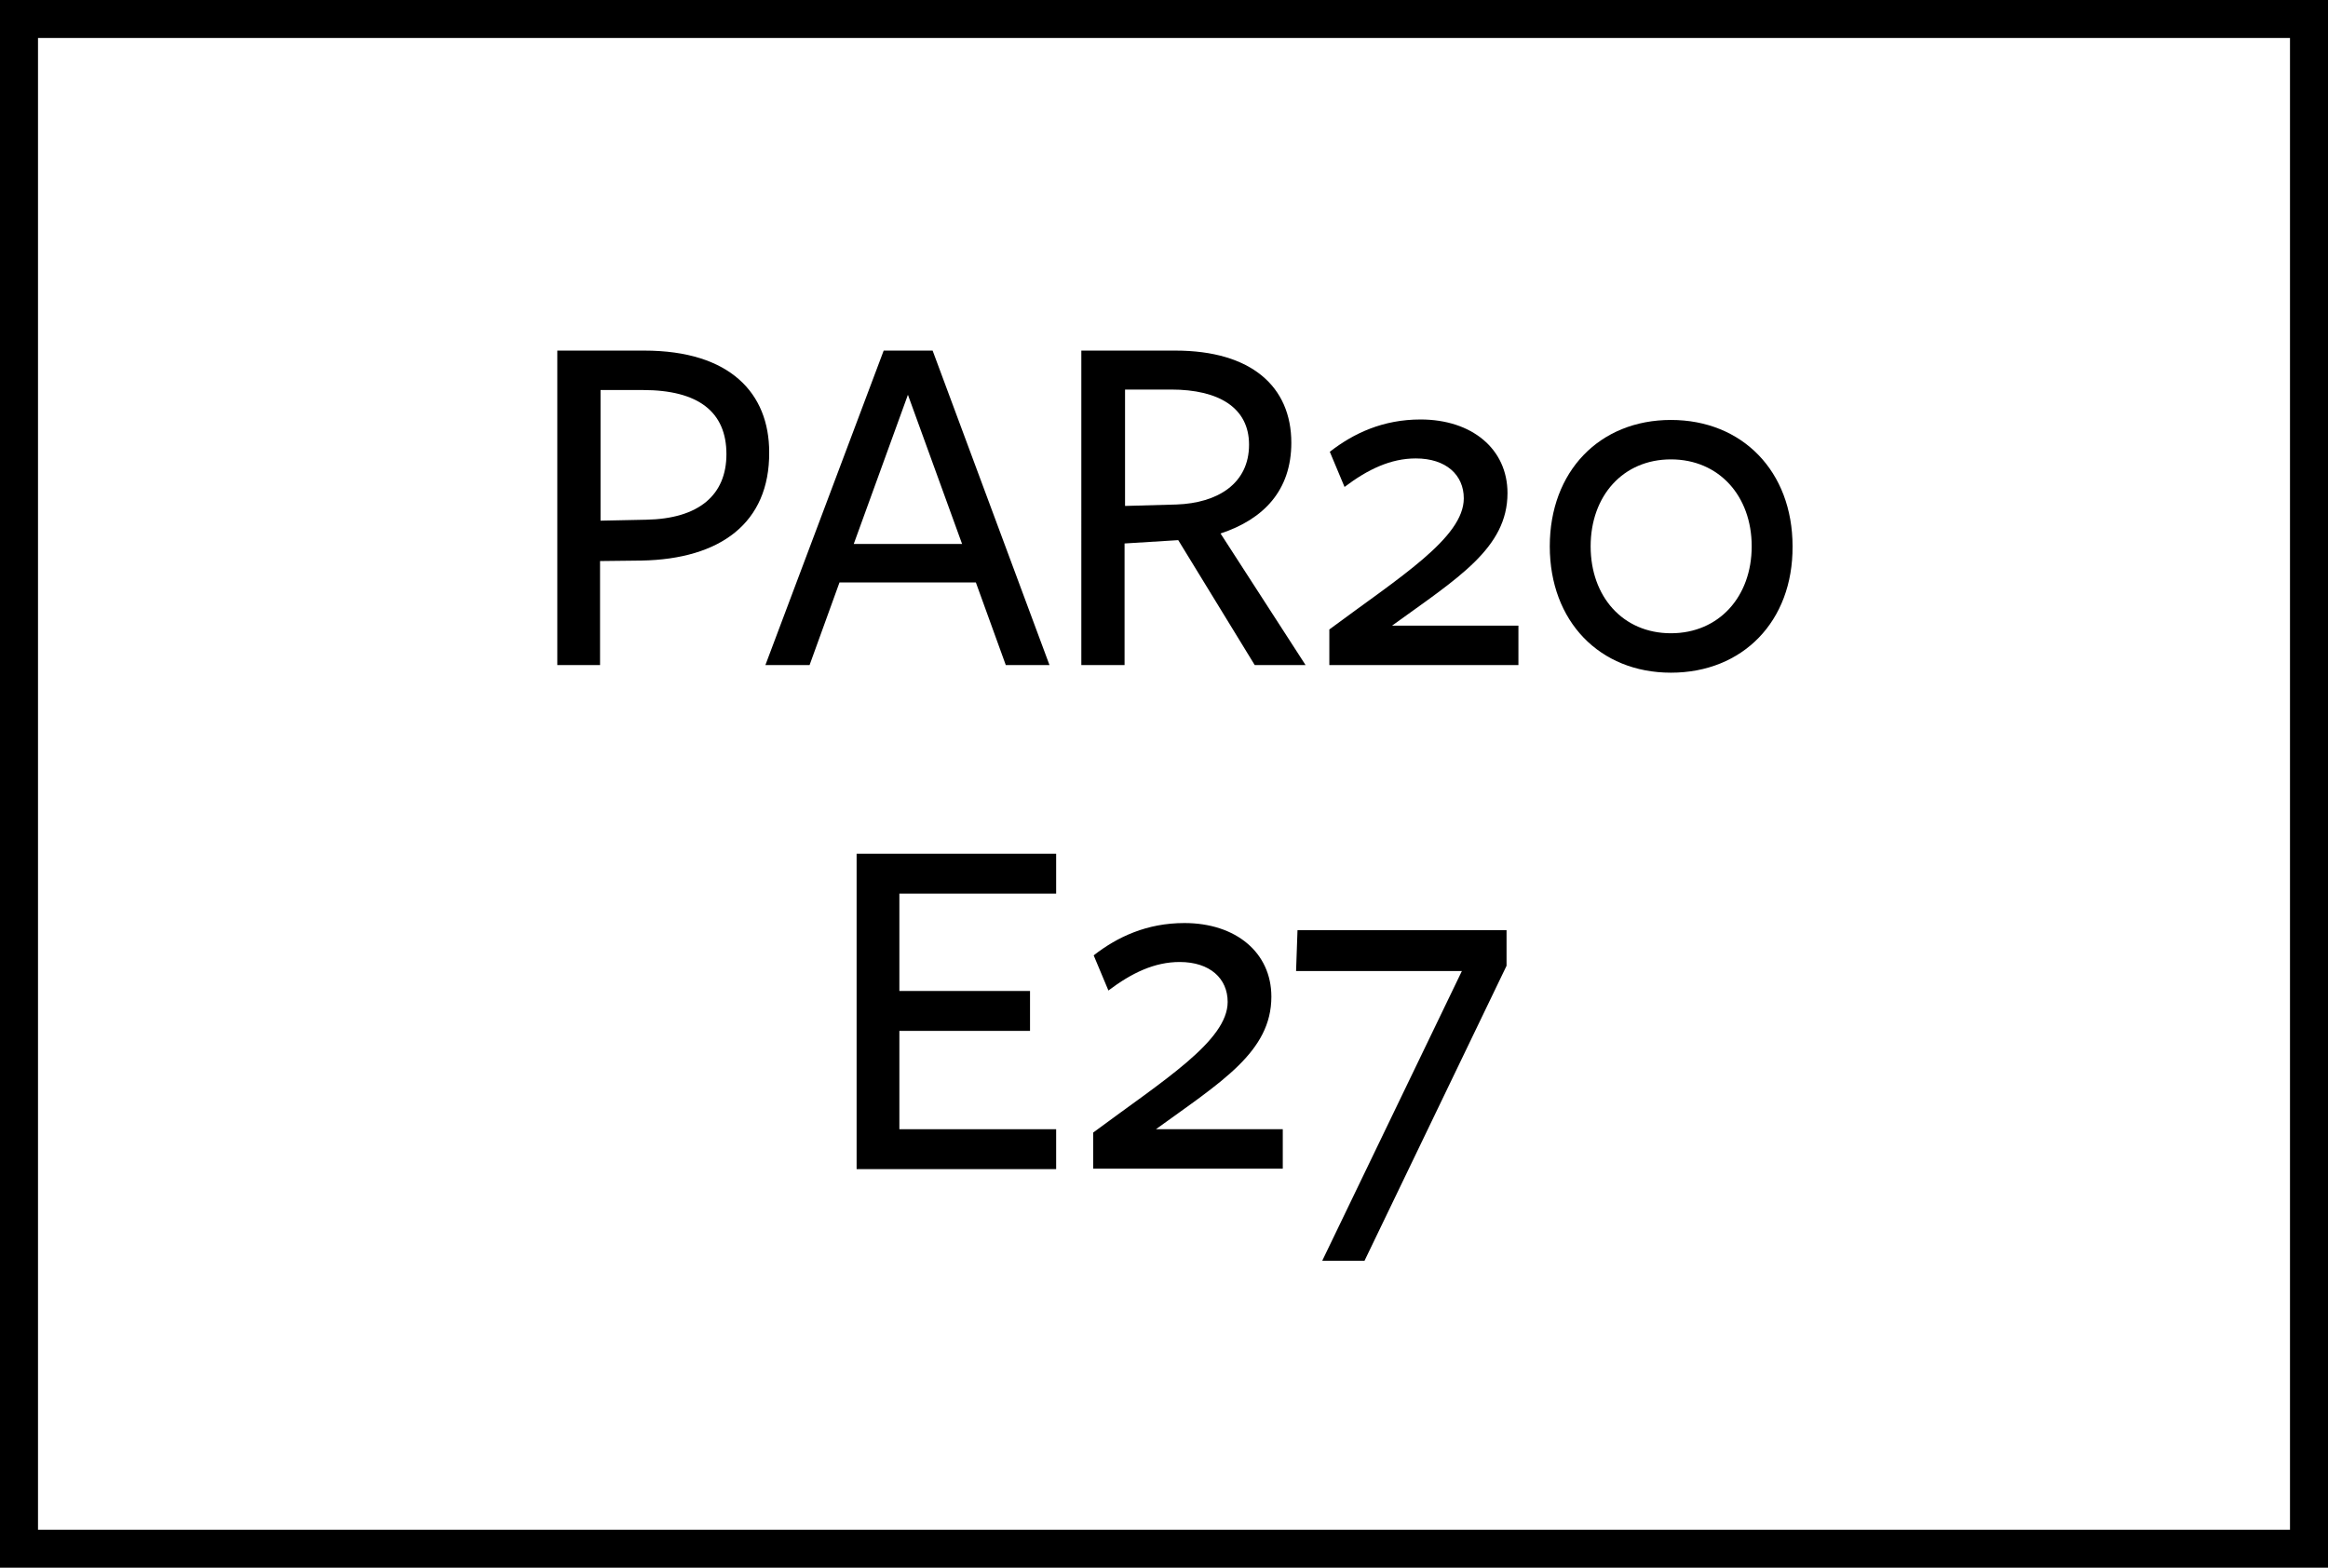
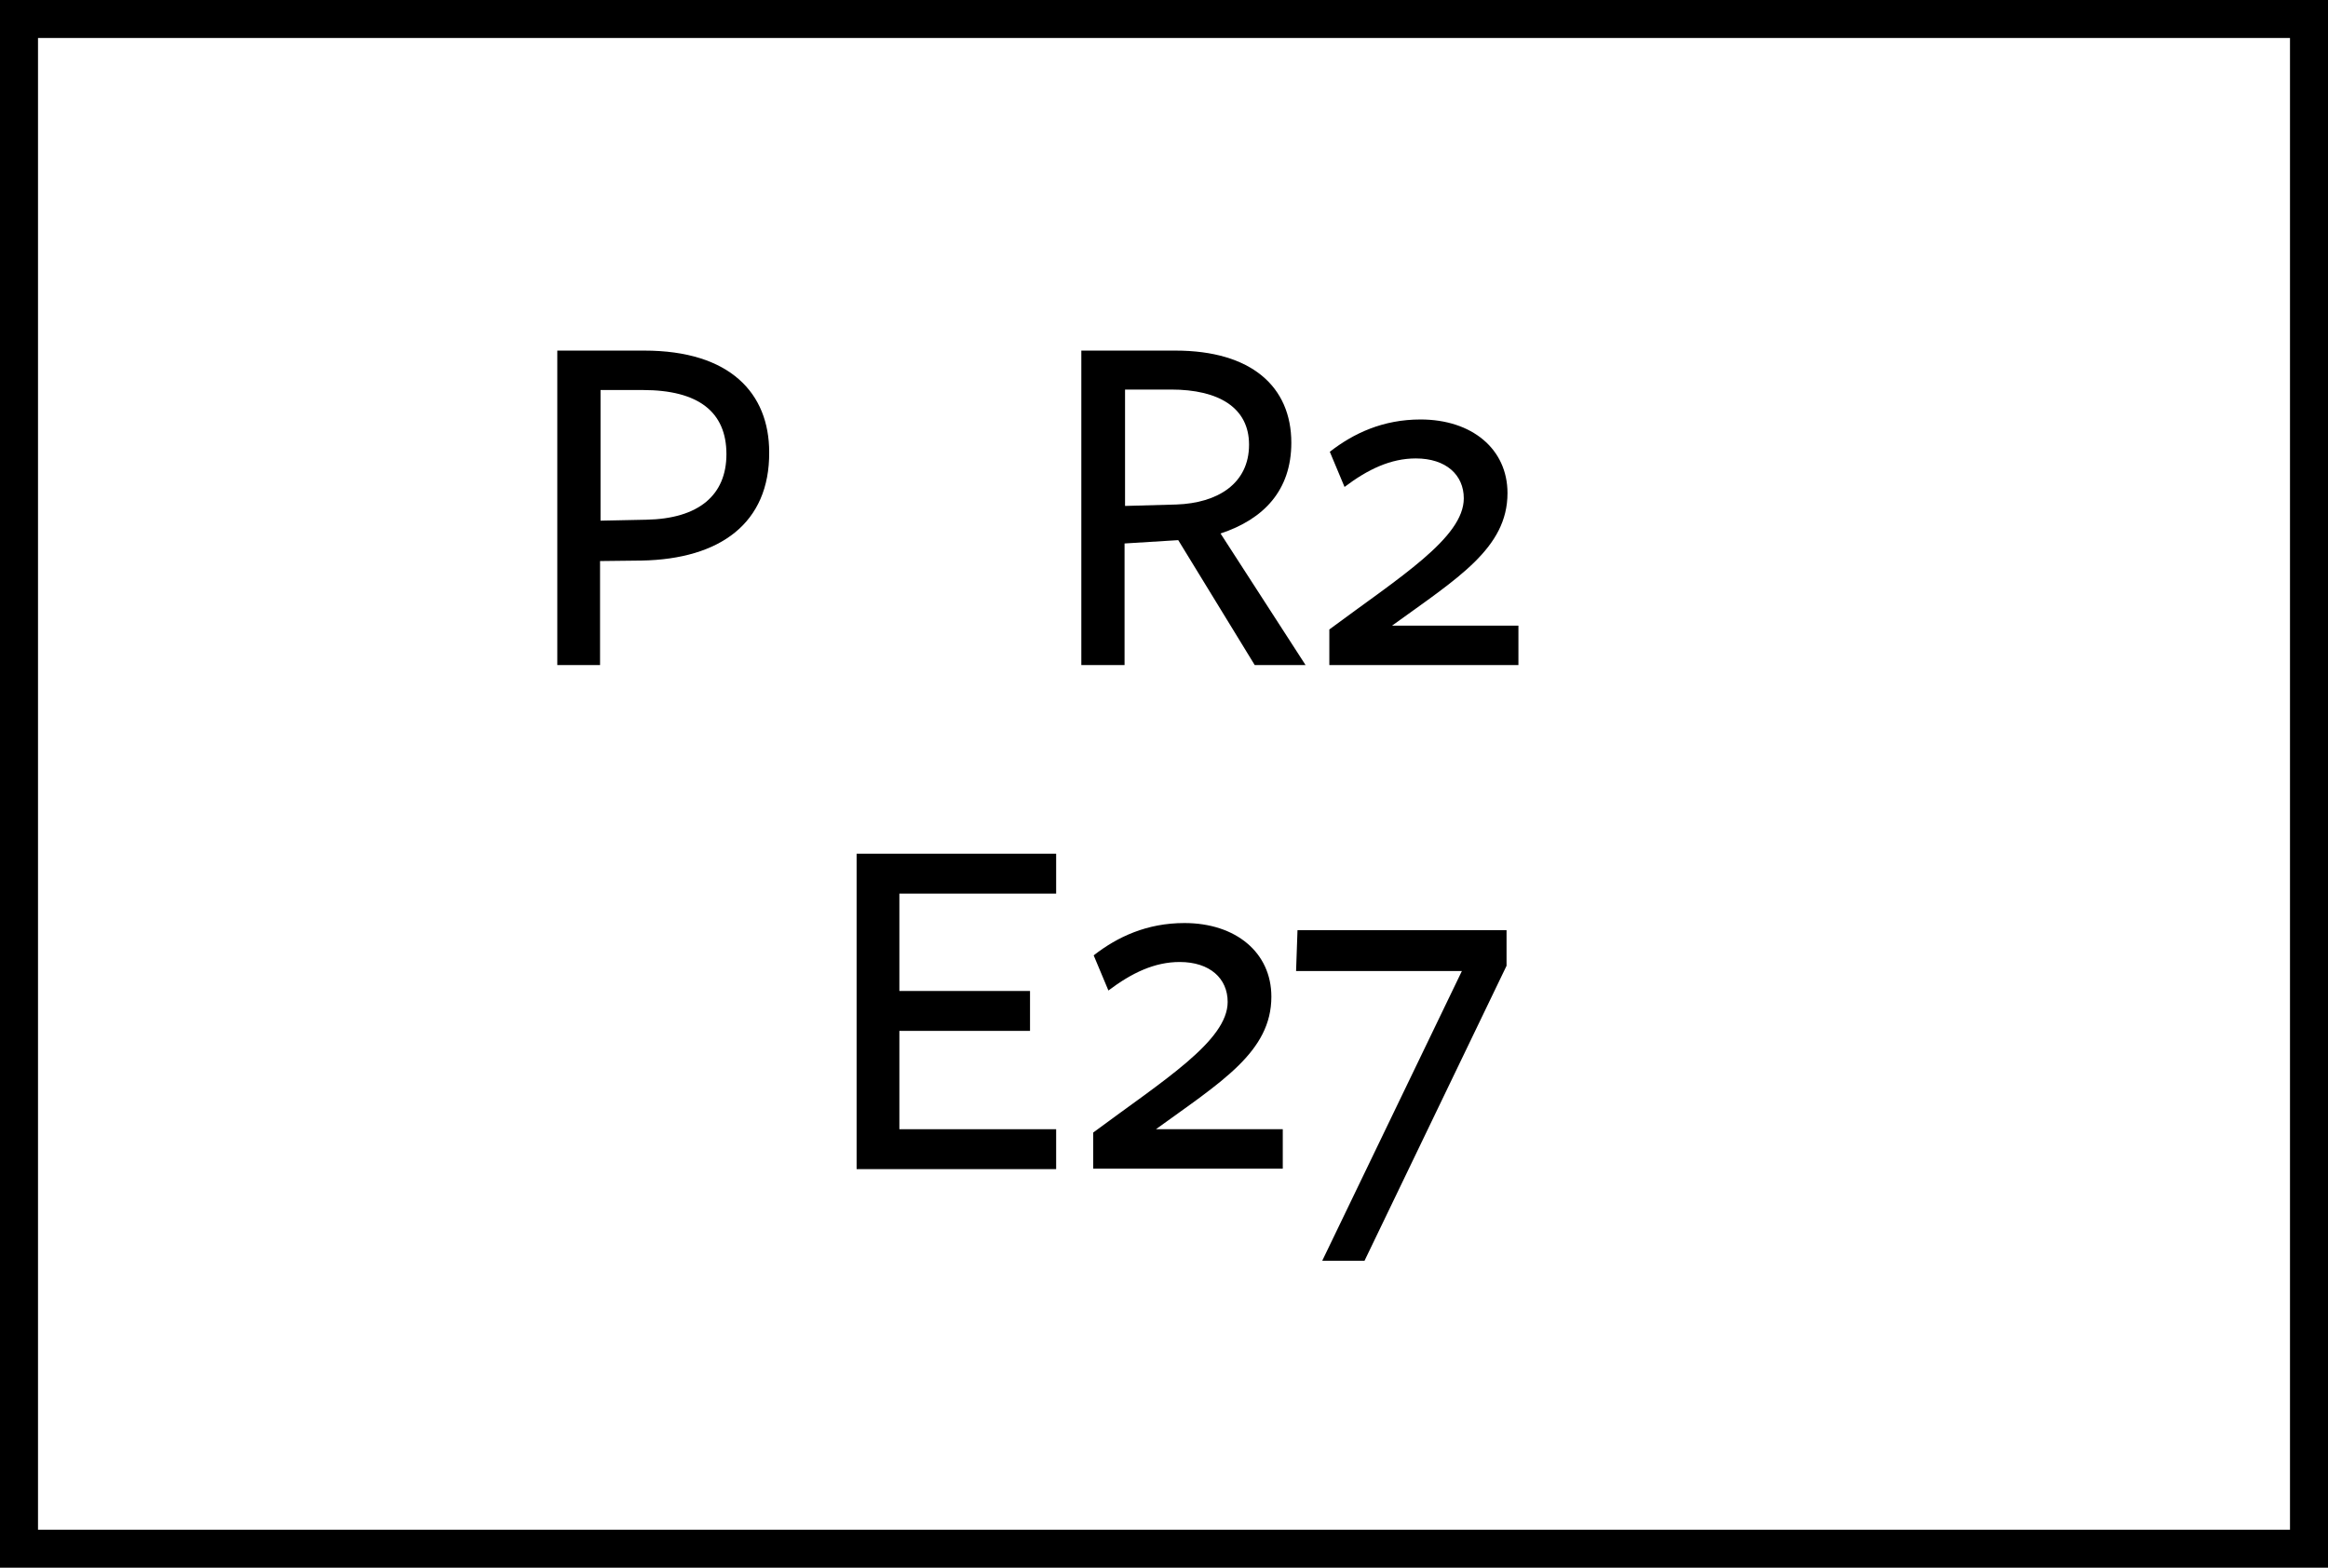
<svg xmlns="http://www.w3.org/2000/svg" version="1.1" x="0px" y="0px" width="49" height="33" viewBox="0 0 49 33" style="enable-background:new 0 0 49 33;" xml:space="preserve">
  <style type="text/css">
	.st0{fill:url(#SVGID_1_);}
	.st1{fill:#F07C23;}
	.st2{fill:#FFCF01;}
	.st3{fill:#F3DF71;}
	.st4{fill:#98D2E5;}
	.st5{fill:url(#SVGID_00000183942525914951035230000017249111913459277482_);}
	.st6{fill:url(#SVGID_00000170958771969845701610000016658629725618449540_);}
	.st7{fill:#9BBFBE;}
	.st8{fill:#DFDFDE;}
	.st9{fill:#FFFFFF;}
	.st10{fill:url(#SVGID_00000086681386681740150080000012930378900981934765_);}
	.st11{fill:url(#SVGID_00000006668069941932633750000004573762130840990606_);}
	.st12{fill:url(#SVGID_00000038389005724869614340000008138946417300074627_);}
	.st13{fill:url(#SVGID_00000165952174104612822530000009712846262313111210_);}
	.st14{fill:url(#SVGID_00000158743336272194396790000011423776128655697553_);}
	.st15{fill:url(#SVGID_00000071557138408671610480000014414214832832215230_);}
	.st16{fill:url(#SVGID_00000011746414104628106840000006431466548528381072_);}
	.st17{fill:url(#SVGID_00000031166746026648005460000002657994994659833479_);}
	.st18{fill:none;stroke:#ED1C24;stroke-miterlimit:10;}
	.st19{fill:url(#SVGID_00000073704557409404885390000014814375459218292128_);}
	.st20{stroke:#000000;stroke-width:0.25;stroke-miterlimit:10;}
	.st21{fill:url(#SVGID_00000079476604014146958590000001724311920402623931_);}
	.st22{fill:url(#SVGID_00000001625653171150501880000015139476887450215608_);}
	.st23{fill:url(#SVGID_00000181084323884597162520000006387568754439622019_);}
	.st24{display:none;}
</style>
  <g id="Laag_1">
</g>
  <g id="FINAL">
    <rect x="-90.14" y="-614.35" class="st18" width="557.23" height="905.61" />
    <g>
      <g>
        <path d="M48.2,0.8v31.4H0.8V0.8H48.2 M49,0H0v33h49V0L49,0z" />
      </g>
      <g>
        <path d="M13.5,11.8l-0.87,0.01V14h-0.9V7.38c0,0,1.82,0,1.83,0c1.81,0,2.63,0.9,2.63,2.14C16.2,11.01,15.16,11.77,13.5,11.8z      M13.53,8.21c-0.01,0-0.89,0-0.89,0v2.75l0.96-0.02c1.11-0.02,1.69-0.52,1.69-1.38C15.29,8.67,14.7,8.21,13.53,8.21z" />
-         <path d="M22.09,14h-0.92l-0.63-1.74h-2.87L17.04,14h-0.93l2.49-6.62h1.03L22.09,14z M19.11,8.31l-1.14,3.14h2.28L19.11,8.31z" />
        <path d="M23.66,14h-0.9V7.38c0,0,1.97,0,1.98,0c1.6,0,2.44,0.76,2.44,1.94c0,1-0.58,1.61-1.49,1.91L27.48,14h-1.07l-1.61-2.63     l-1.13,0.07V14z M24.76,10.62c0.87-0.03,1.53-0.44,1.53-1.26c0-0.78-0.64-1.16-1.64-1.16h-0.97v2.45L24.76,10.62z" />
        <path d="M27.98,14v-0.75c1.48-1.1,2.83-1.93,2.83-2.76c0-0.49-0.37-0.84-1.01-0.84c-0.53,0-1.01,0.23-1.5,0.6l-0.31-0.74     c0.5-0.39,1.12-0.68,1.91-0.68c1.08,0,1.83,0.62,1.83,1.55c0,1.16-1.05,1.79-2.43,2.79h2.66V14H27.98z" />
-         <path d="M35.17,14.16c-1.5,0-2.55-1.08-2.55-2.66c0-1.58,1.05-2.66,2.55-2.66s2.56,1.08,2.56,2.66     C37.74,13.08,36.68,14.16,35.17,14.16z M35.17,9.67c-1.01,0-1.69,0.77-1.69,1.83s0.68,1.83,1.69,1.83s1.7-0.77,1.7-1.83     S36.18,9.67,35.17,9.67z" />
        <path d="M18.03,24.59v-6.62h4.2v0.84h-3.3v2.05h2.75v0.84h-2.75v2.07h3.3v0.84H18.03z" />
        <path d="M23.01,24.59v-0.75c1.48-1.1,2.83-1.93,2.83-2.75c0-0.49-0.37-0.84-1.01-0.84c-0.53,0-1.01,0.23-1.5,0.6l-0.31-0.74     c0.5-0.39,1.12-0.68,1.91-0.68c1.08,0,1.83,0.62,1.83,1.55c0,1.16-1.05,1.79-2.43,2.79H27v0.83H23.01z" />
        <path d="M27.28,20.44l0.03-0.86h4.4v0.75l-2.99,6.21h-0.89l2.94-6.1H27.28z" />
      </g>
    </g>
  </g>
  <g id="Laag_2" class="st24">
</g>
</svg>